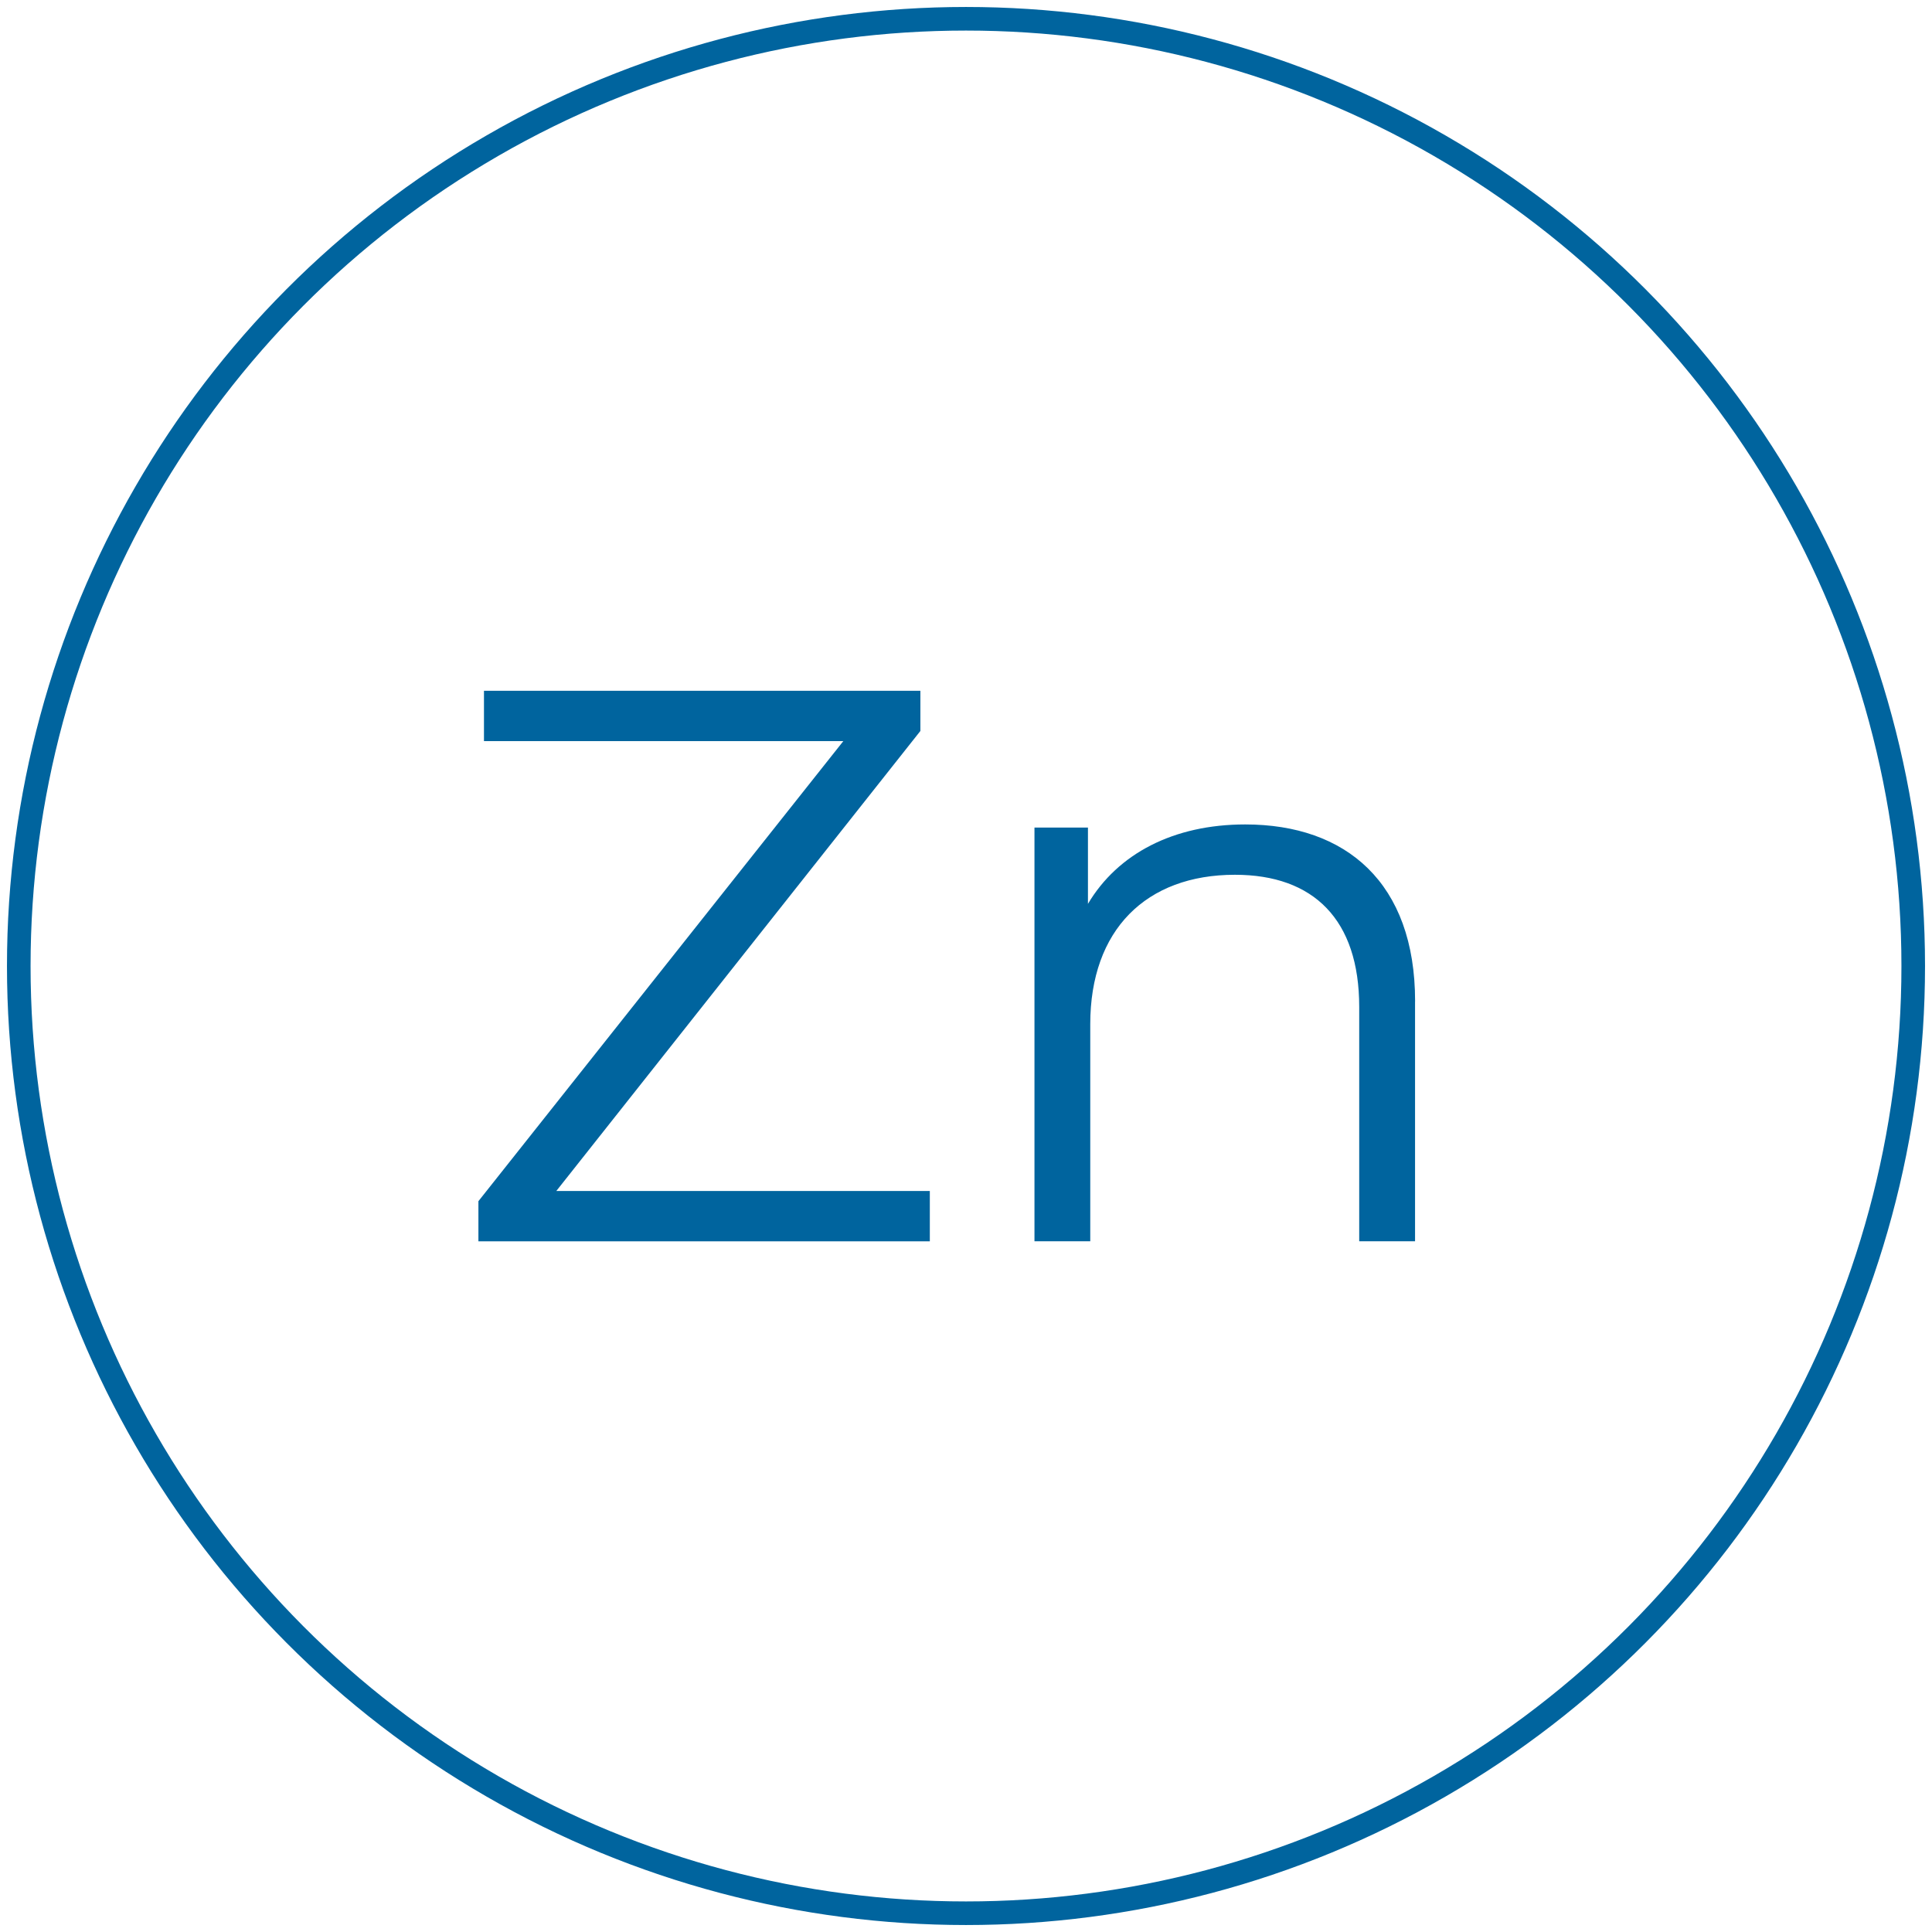
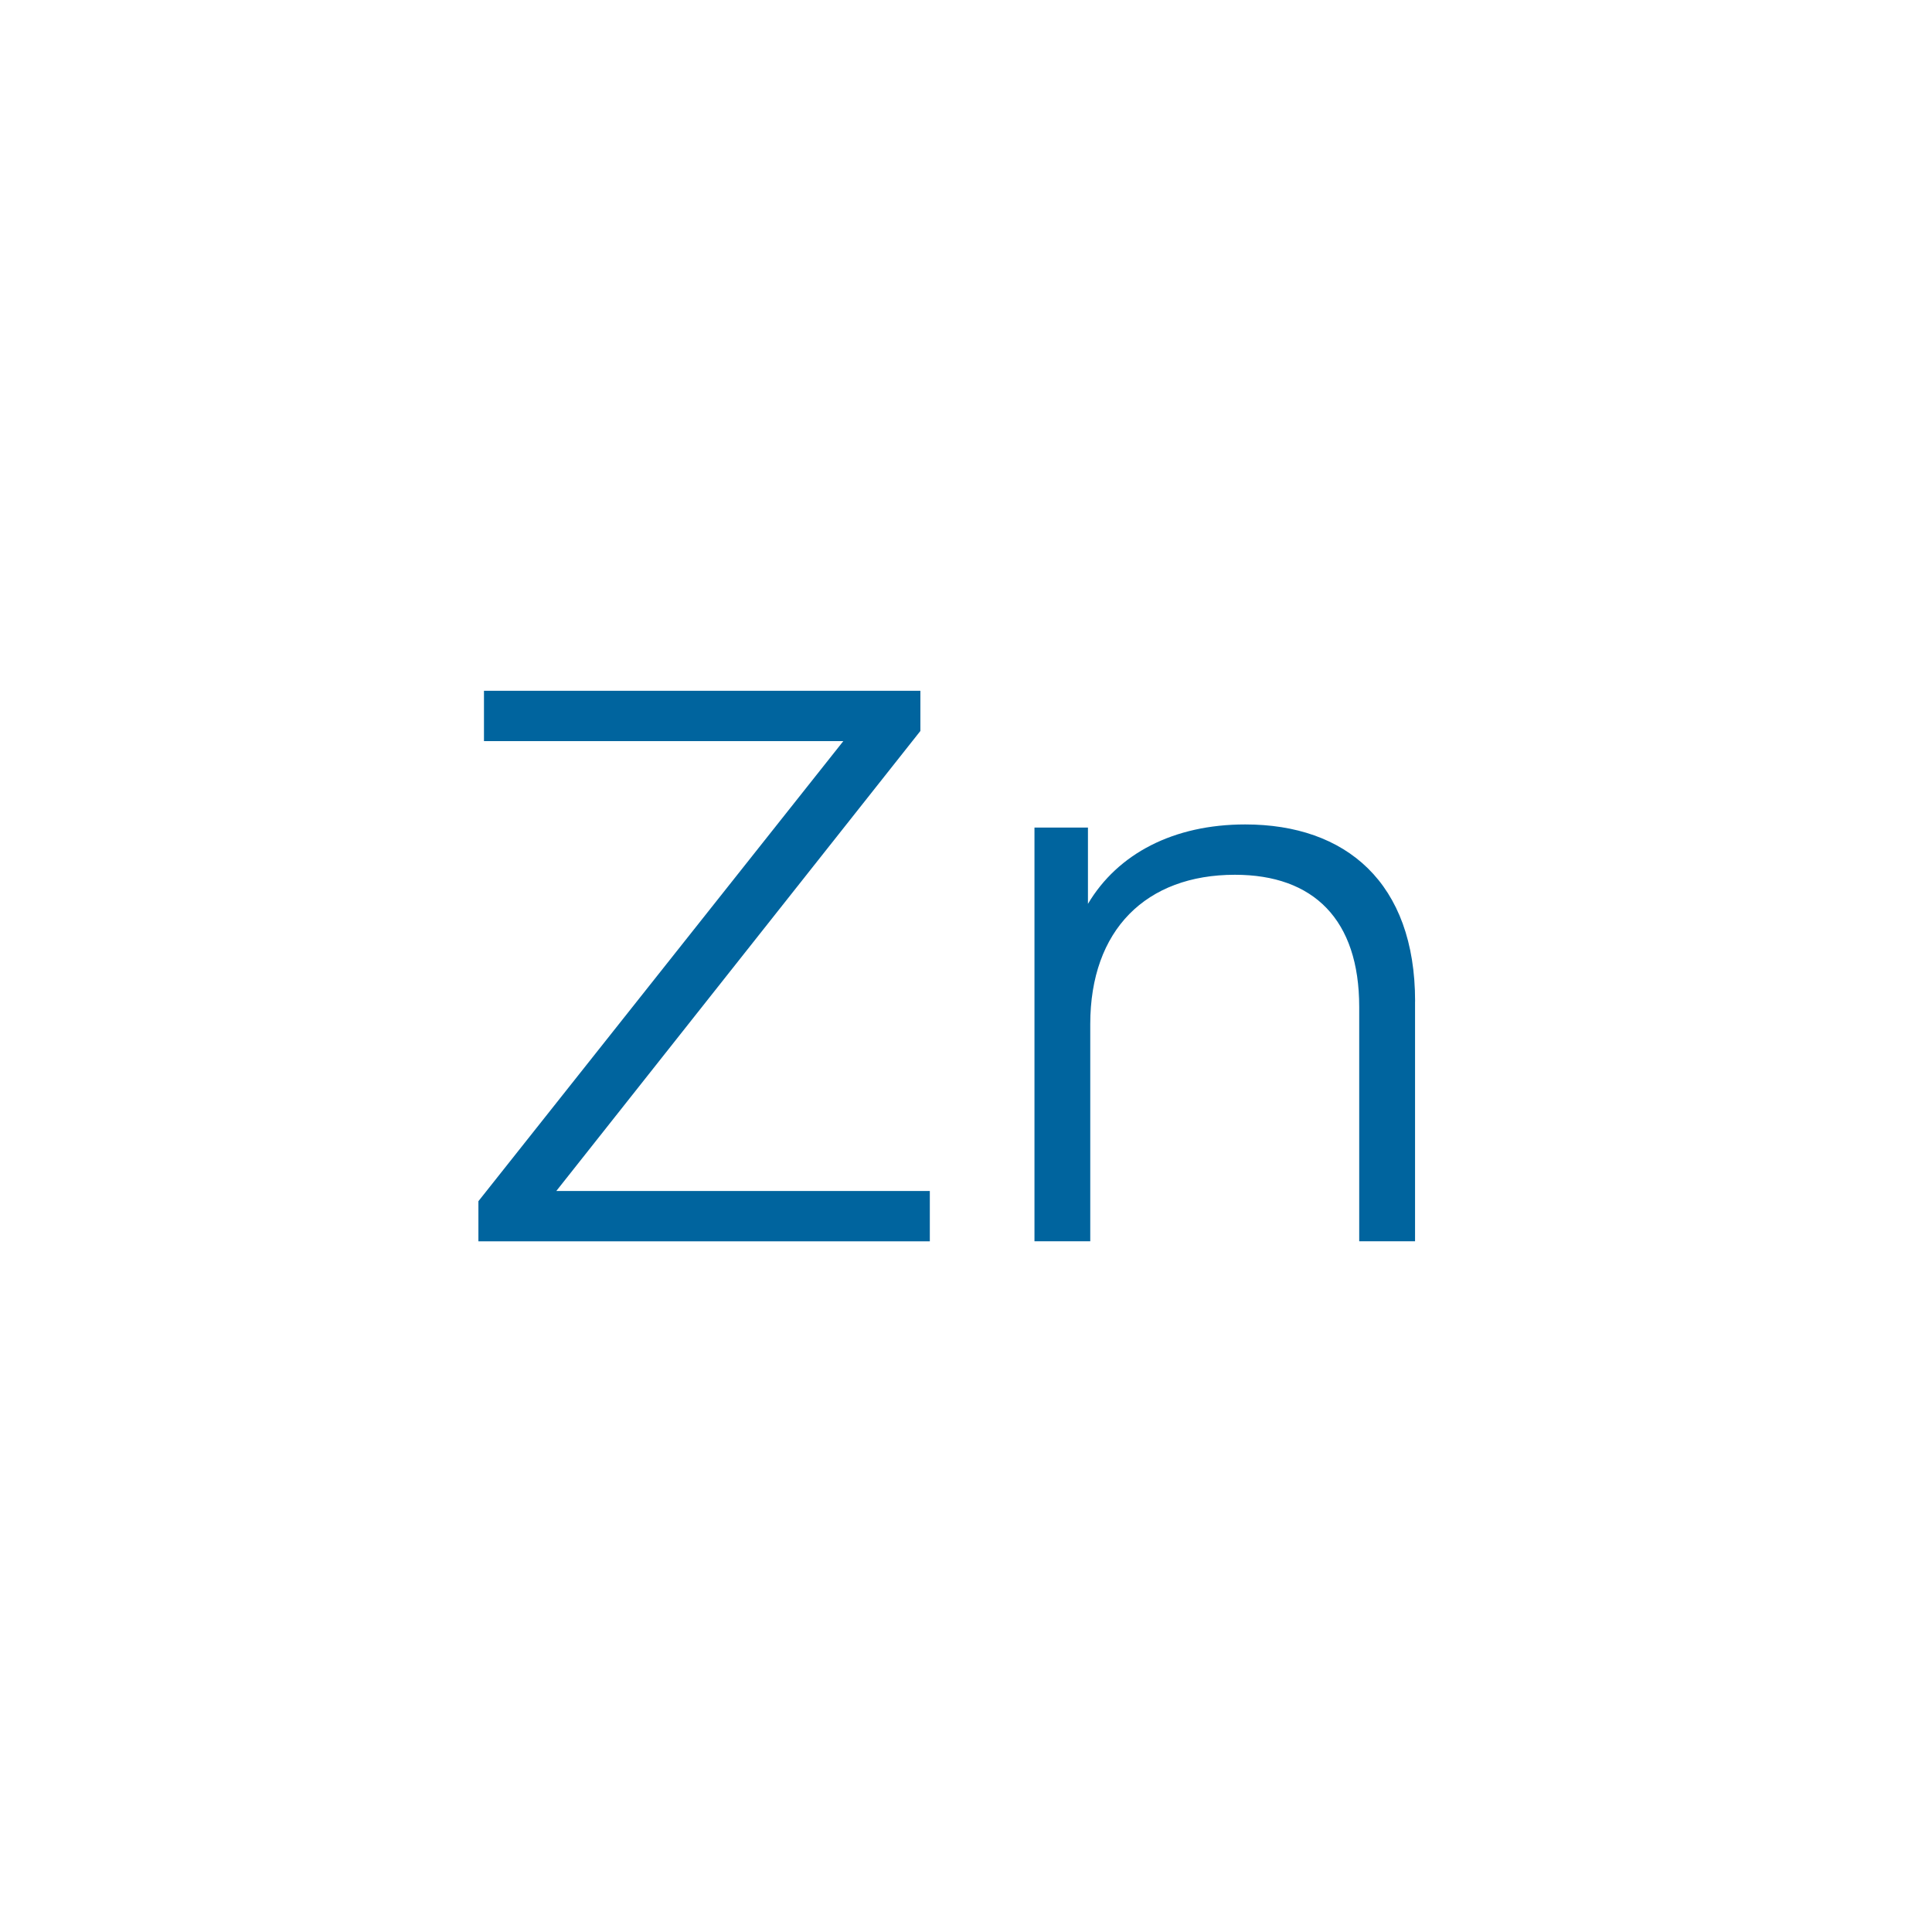
<svg xmlns="http://www.w3.org/2000/svg" id="uuid-7134cba1-4b14-4087-825d-cdb8e06a285c" data-name="Layer 1" width="13mm" height="13mm" viewBox="0 0 36.85 36.85">
  <defs>
    <clipPath id="uuid-c21ce6b1-7403-43dd-aa07-a4e127d449d4">
      <rect width="36.85" height="36.85" fill="none" />
    </clipPath>
    <clipPath id="uuid-646da1c1-7f26-43ad-8068-ac9c520d5706">
-       <rect y="0" width="36.85" height="36.85" fill="none" />
-     </clipPath>
+       </clipPath>
  </defs>
  <g clip-path="url(#uuid-c21ce6b1-7403-43dd-aa07-a4e127d449d4)">
    <g clip-path="url(#uuid-646da1c1-7f26-43ad-8068-ac9c520d5706)">
      <circle cx="18.425" cy="18.425" r="18.067" fill="none" stroke="#00649e" stroke-linecap="round" stroke-linejoin="round" stroke-width=".45" />
    </g>
    <g>
      <path d="M17.735,22.716v.96H9.125v-.765l6.96-8.775h-6.854v-.96h8.324v.766l-6.944,8.774h7.124Z" fill="#00649e" />
      <path d="M26.99,19.1v4.575h-1.065v-4.47c0-1.665-.87-2.52-2.37-2.52-1.694,0-2.76,1.05-2.76,2.85v4.14h-1.064v-7.89h1.02v1.455c.57-.96,1.635-1.515,3-1.515,1.92,0,3.24,1.109,3.24,3.374Z" fill="#00649e" />
    </g>
  </g>
</svg>